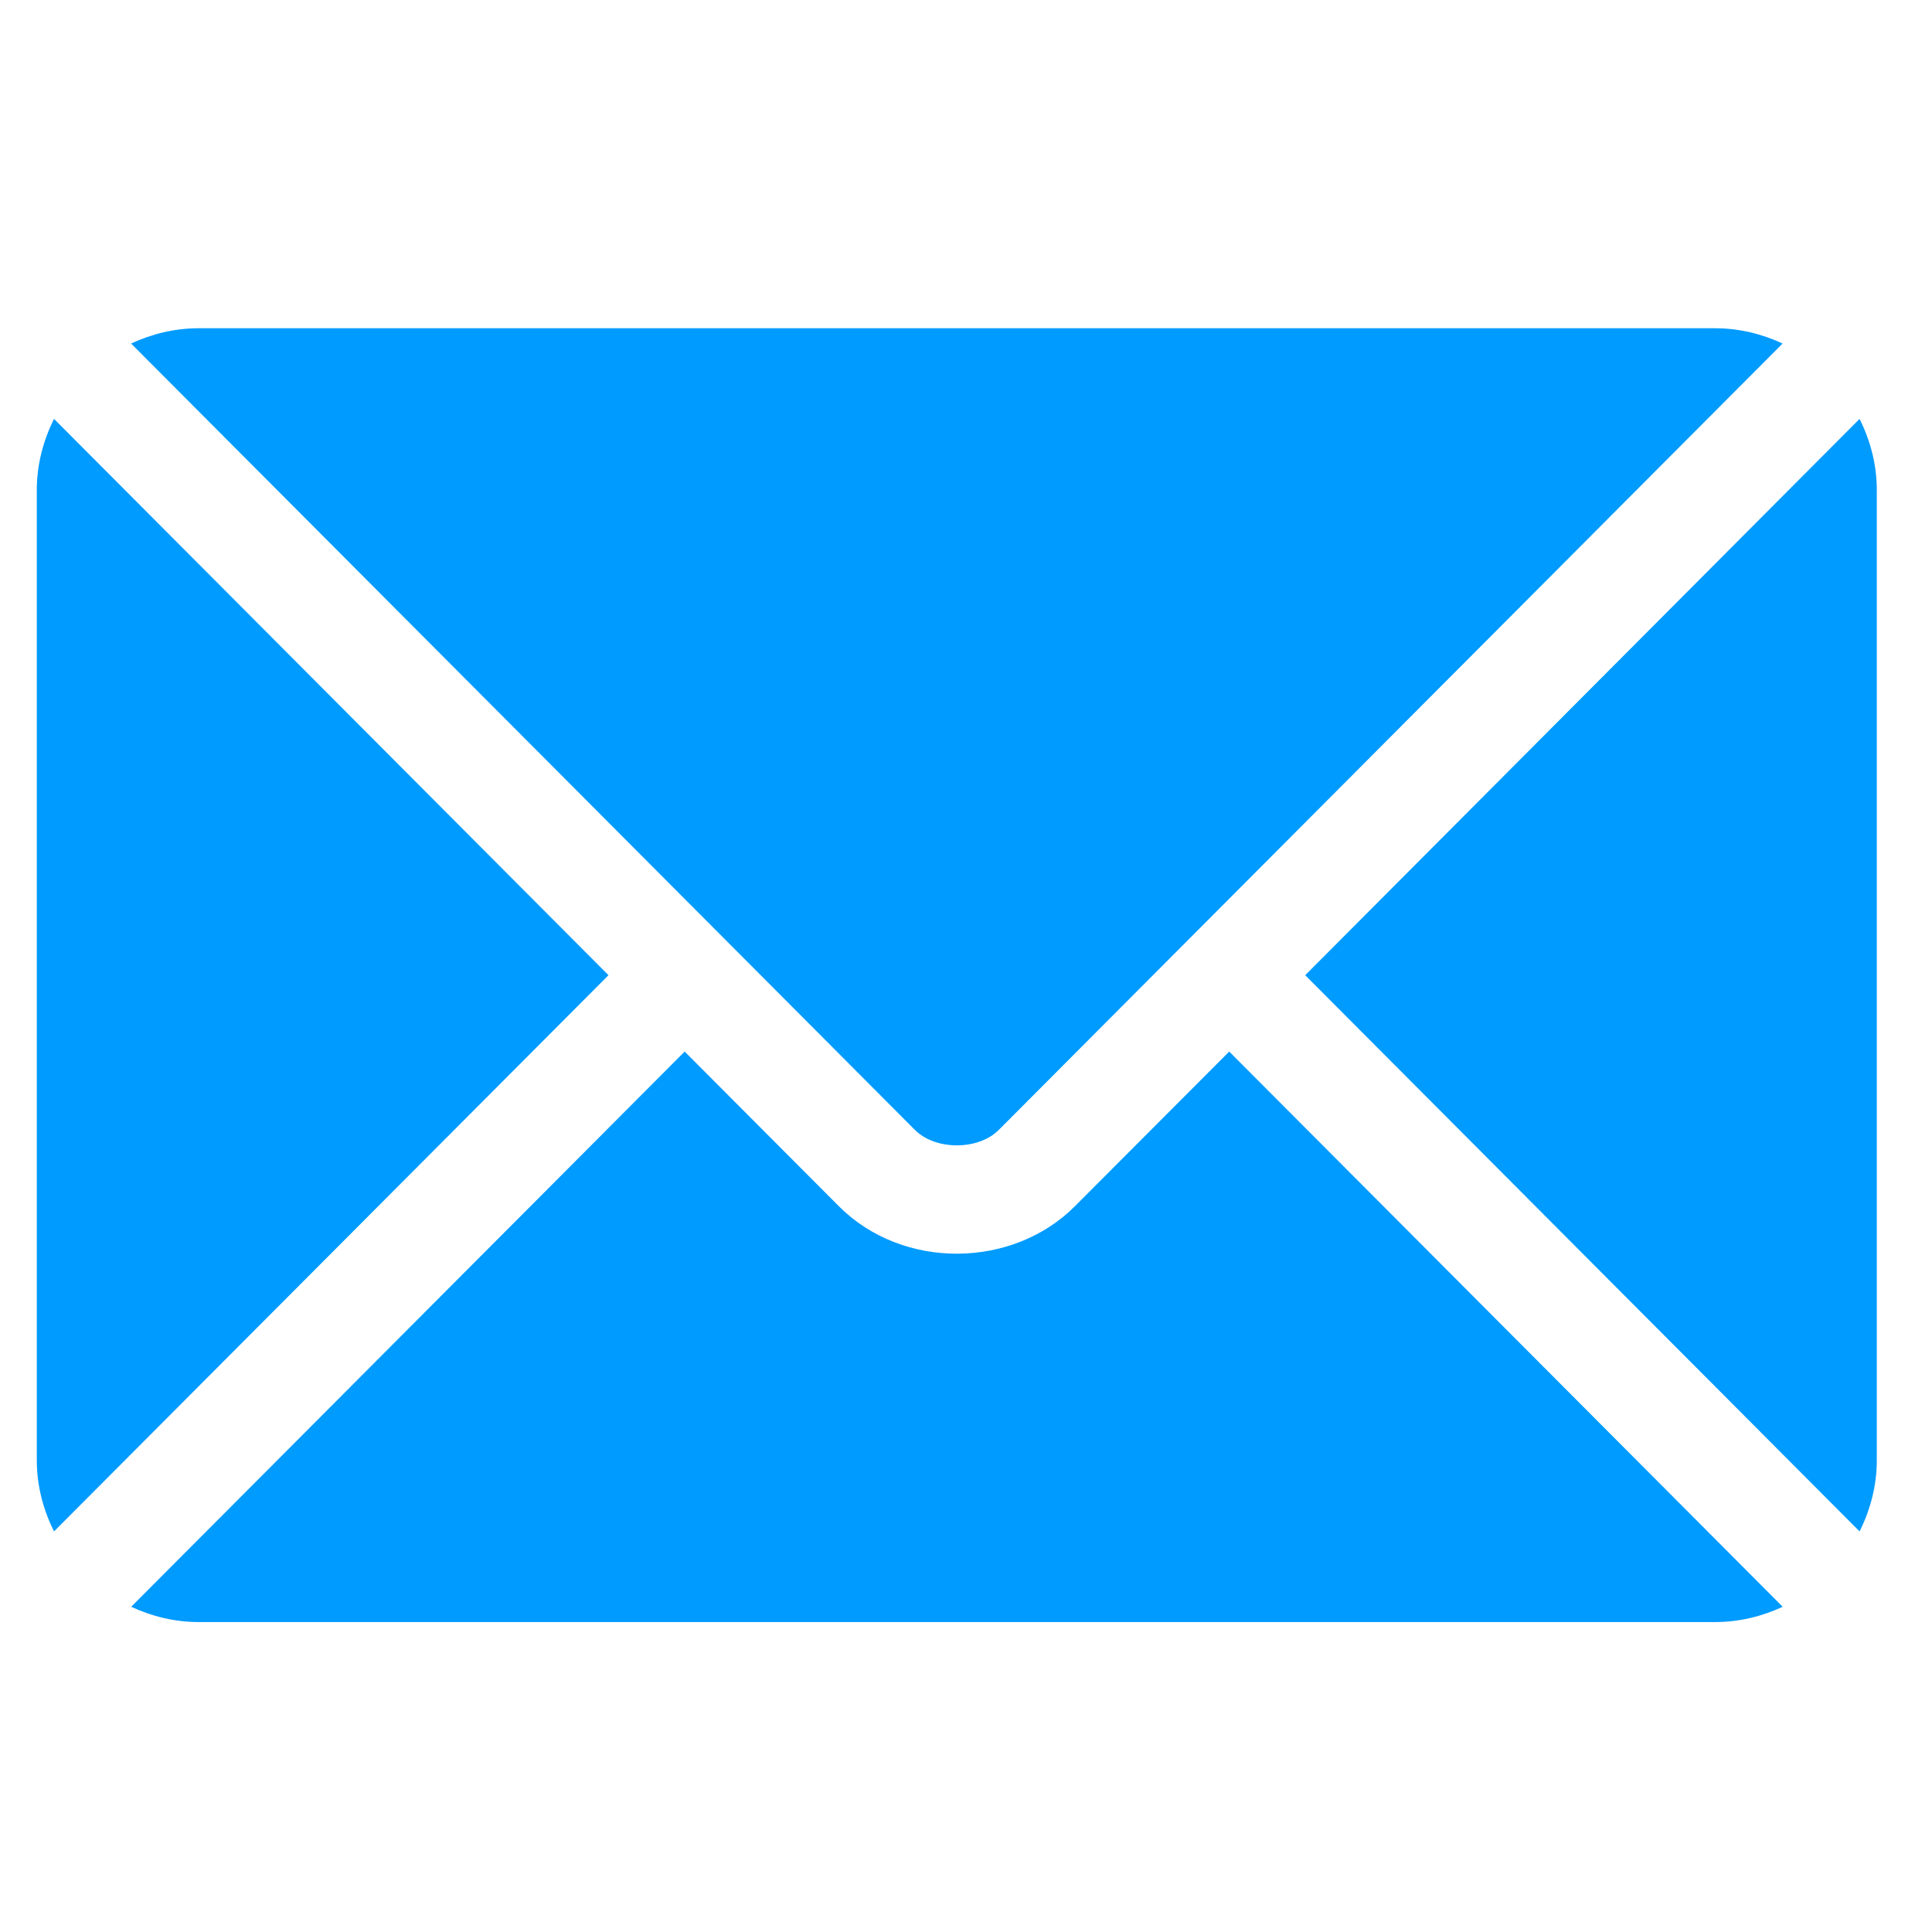
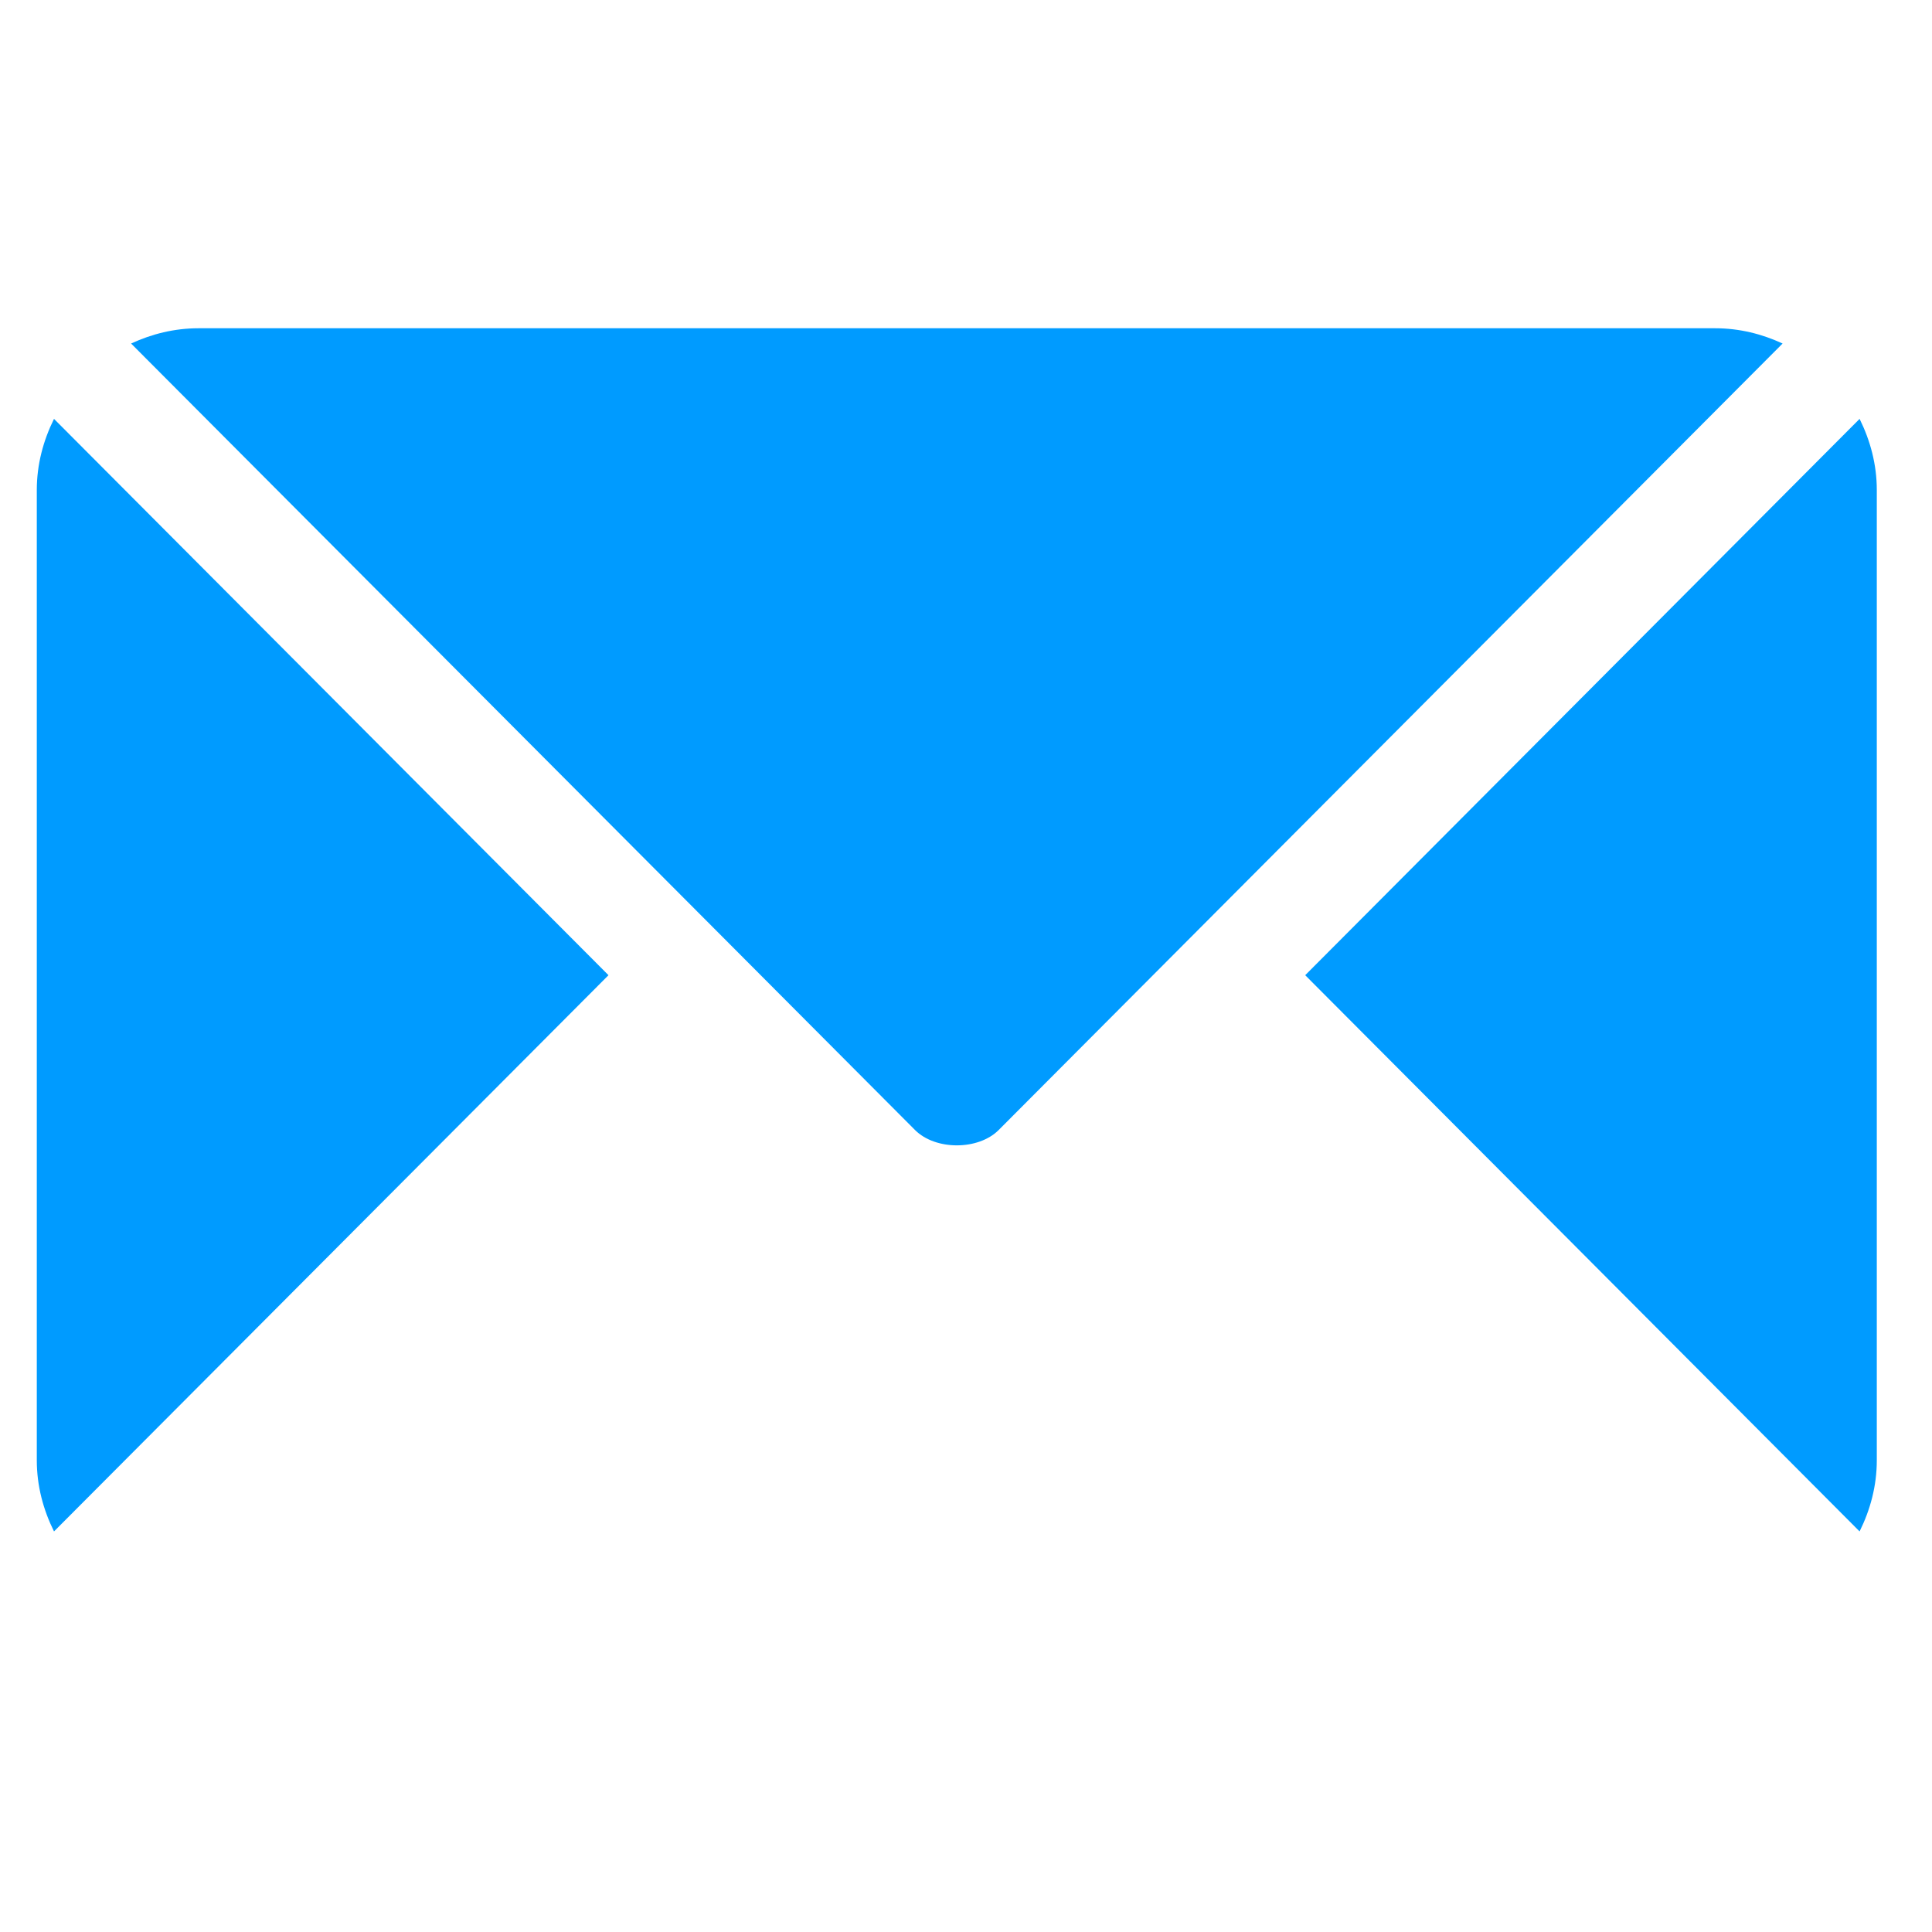
<svg xmlns="http://www.w3.org/2000/svg" width="21" height="21" viewBox="0 0 21 21" fill="none">
  <g clip-path="url(#clip0_503_1698)">
-     <path d="M13.361 11.43L11.685 13.11C11.006 13.792 9.811 13.807 9.117 13.11L7.442 11.43L1.426 17.465C1.65 17.569 1.897 17.631 2.159 17.631H18.643C18.906 17.631 19.153 17.569 19.377 17.465L13.361 11.43Z" fill="#009BFF" />
    <path d="M18.643 3.568H2.158C1.896 3.568 1.649 3.63 1.425 3.734L7.854 10.184C7.854 10.184 7.855 10.184 7.855 10.185C7.855 10.185 7.856 10.185 7.856 10.186L9.946 12.283C10.168 12.505 10.633 12.505 10.855 12.283L12.945 10.186C12.945 10.186 12.945 10.185 12.946 10.185C12.946 10.185 12.947 10.184 12.947 10.184L19.376 3.734C19.152 3.63 18.905 3.568 18.643 3.568ZM0.587 4.553C0.471 4.787 0.4 5.048 0.4 5.326V15.873C0.4 16.152 0.471 16.412 0.587 16.646L6.614 10.6L0.587 4.553ZM20.213 4.553L14.187 10.6L20.213 16.646C20.329 16.412 20.4 16.152 20.4 15.873V5.326C20.4 5.048 20.329 4.787 20.213 4.553Z" fill="#009BFF" />
  </g>
  <defs>
    <clipPath id="clip0_503_1698">
      <rect width="20" height="20" fill="white" transform="translate(0.4 0.6)" />
    </clipPath>
  </defs>
</svg>